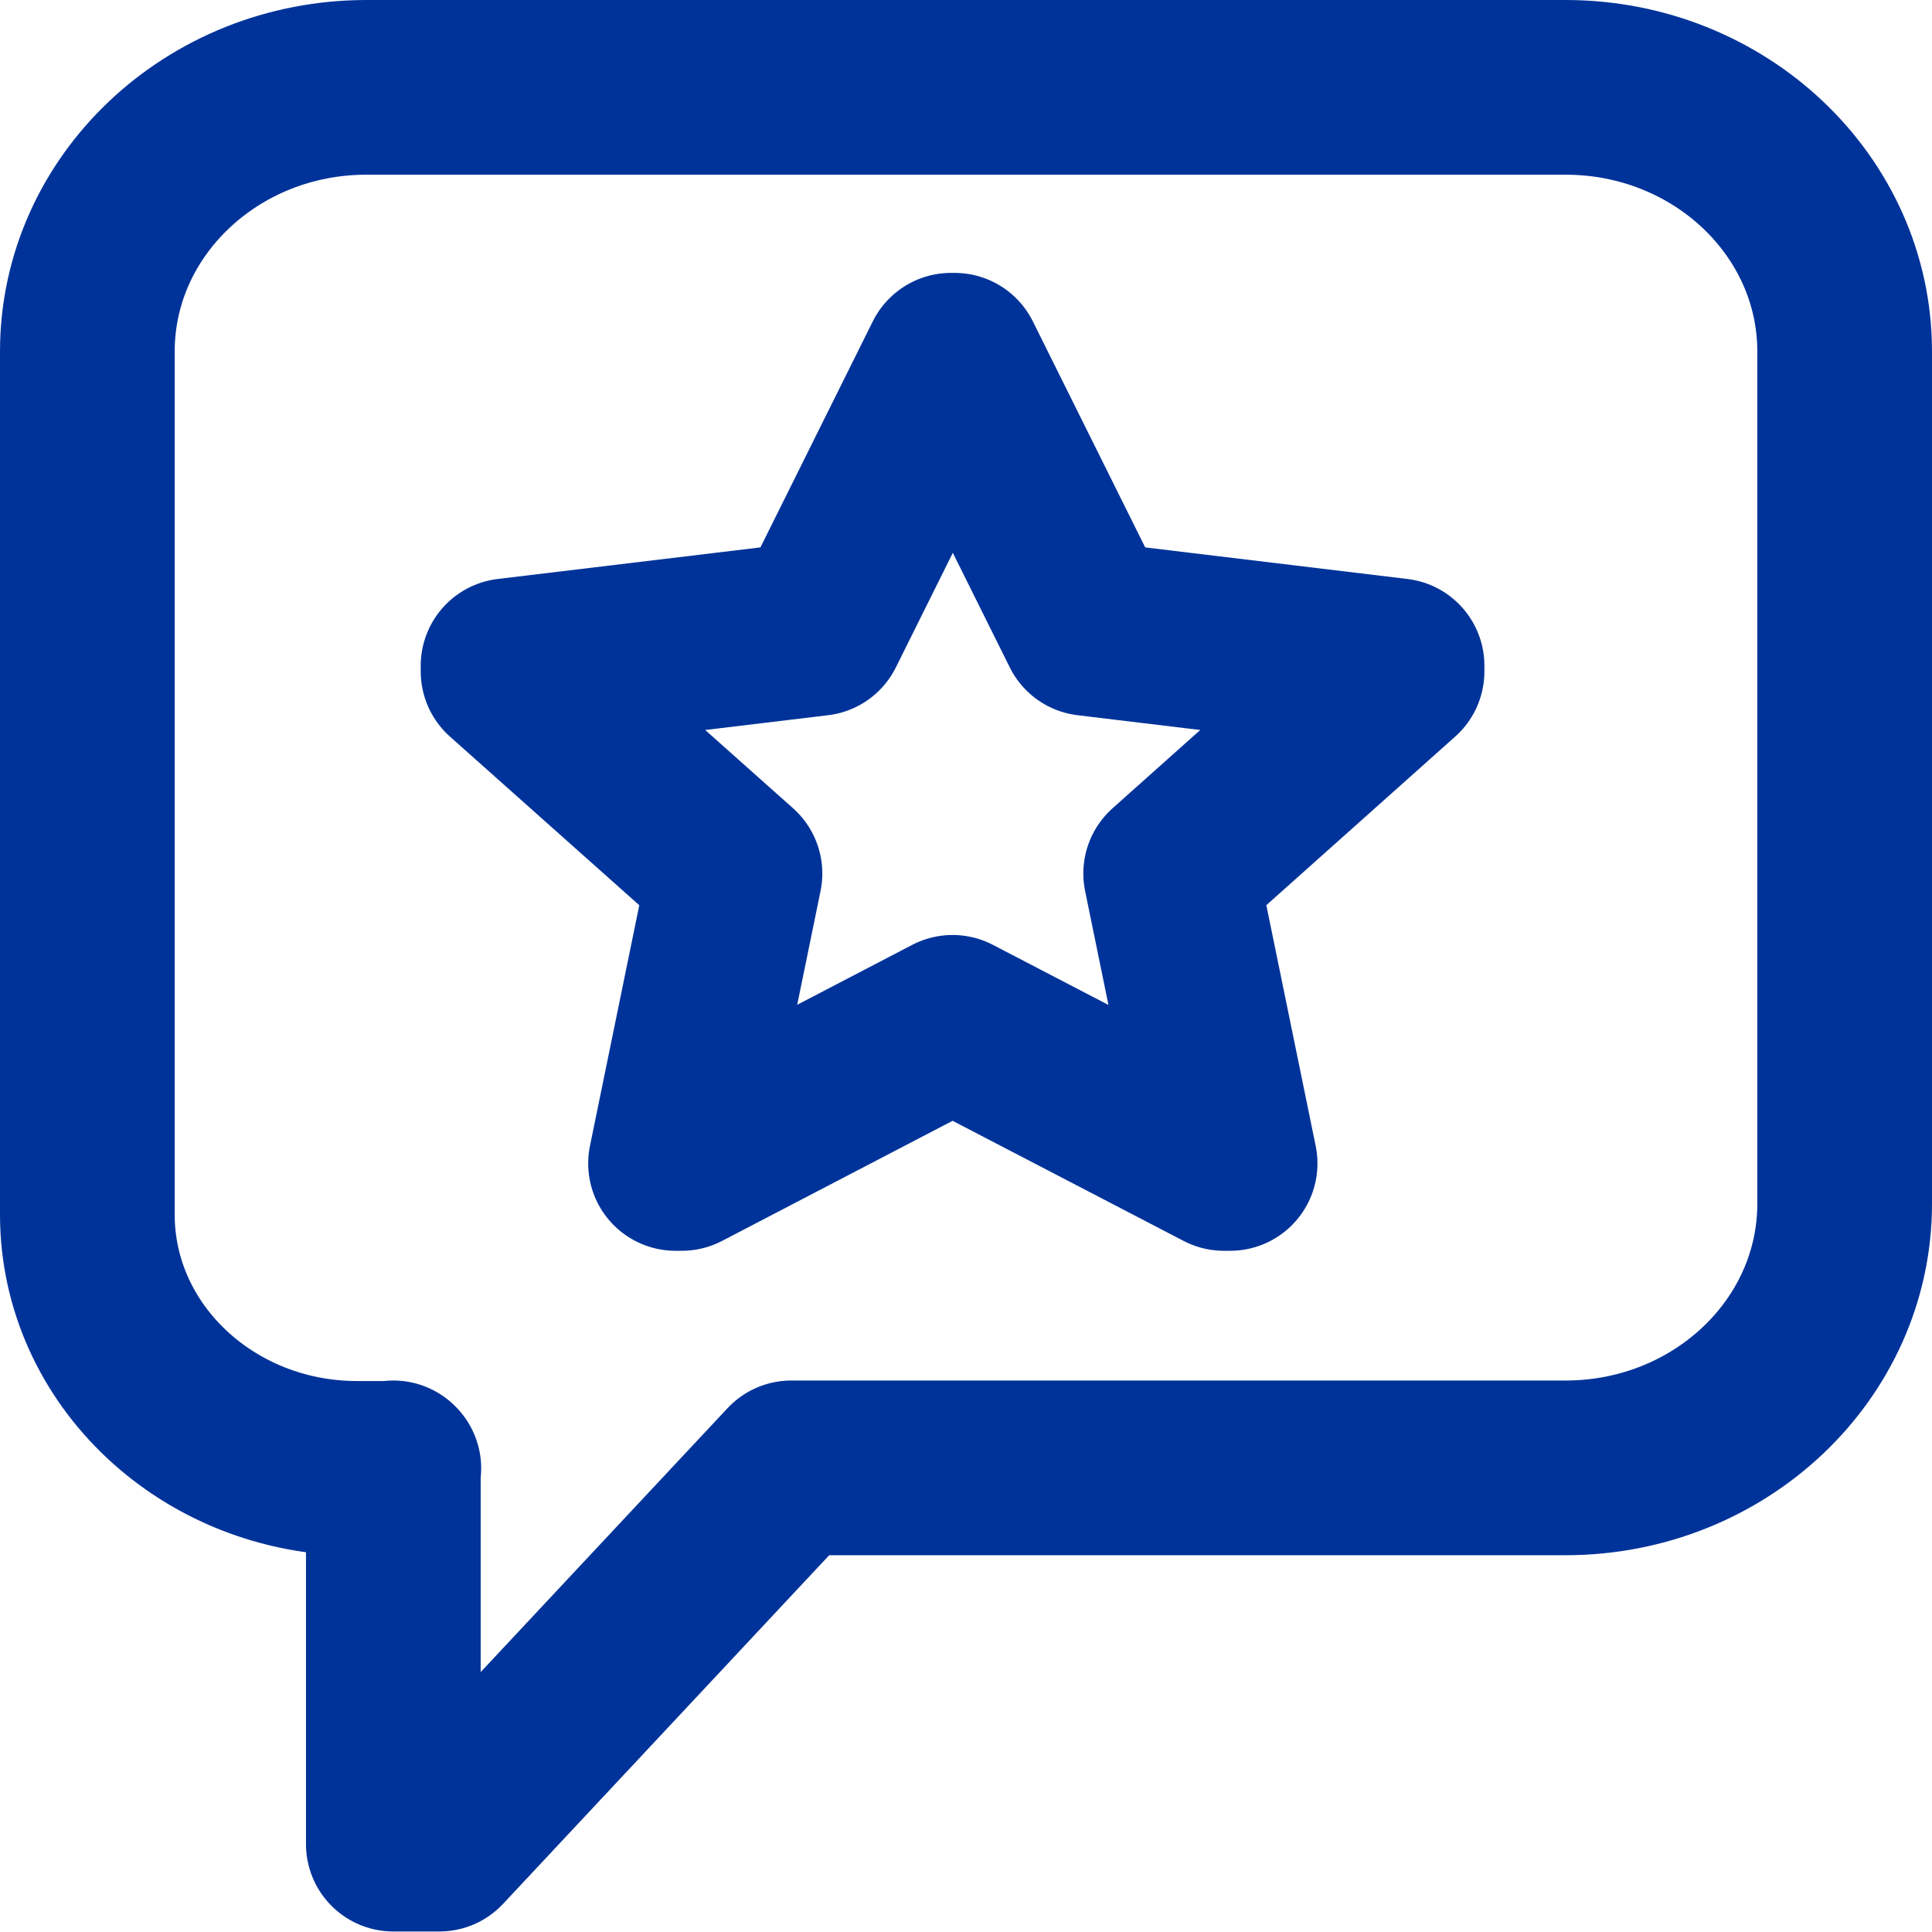
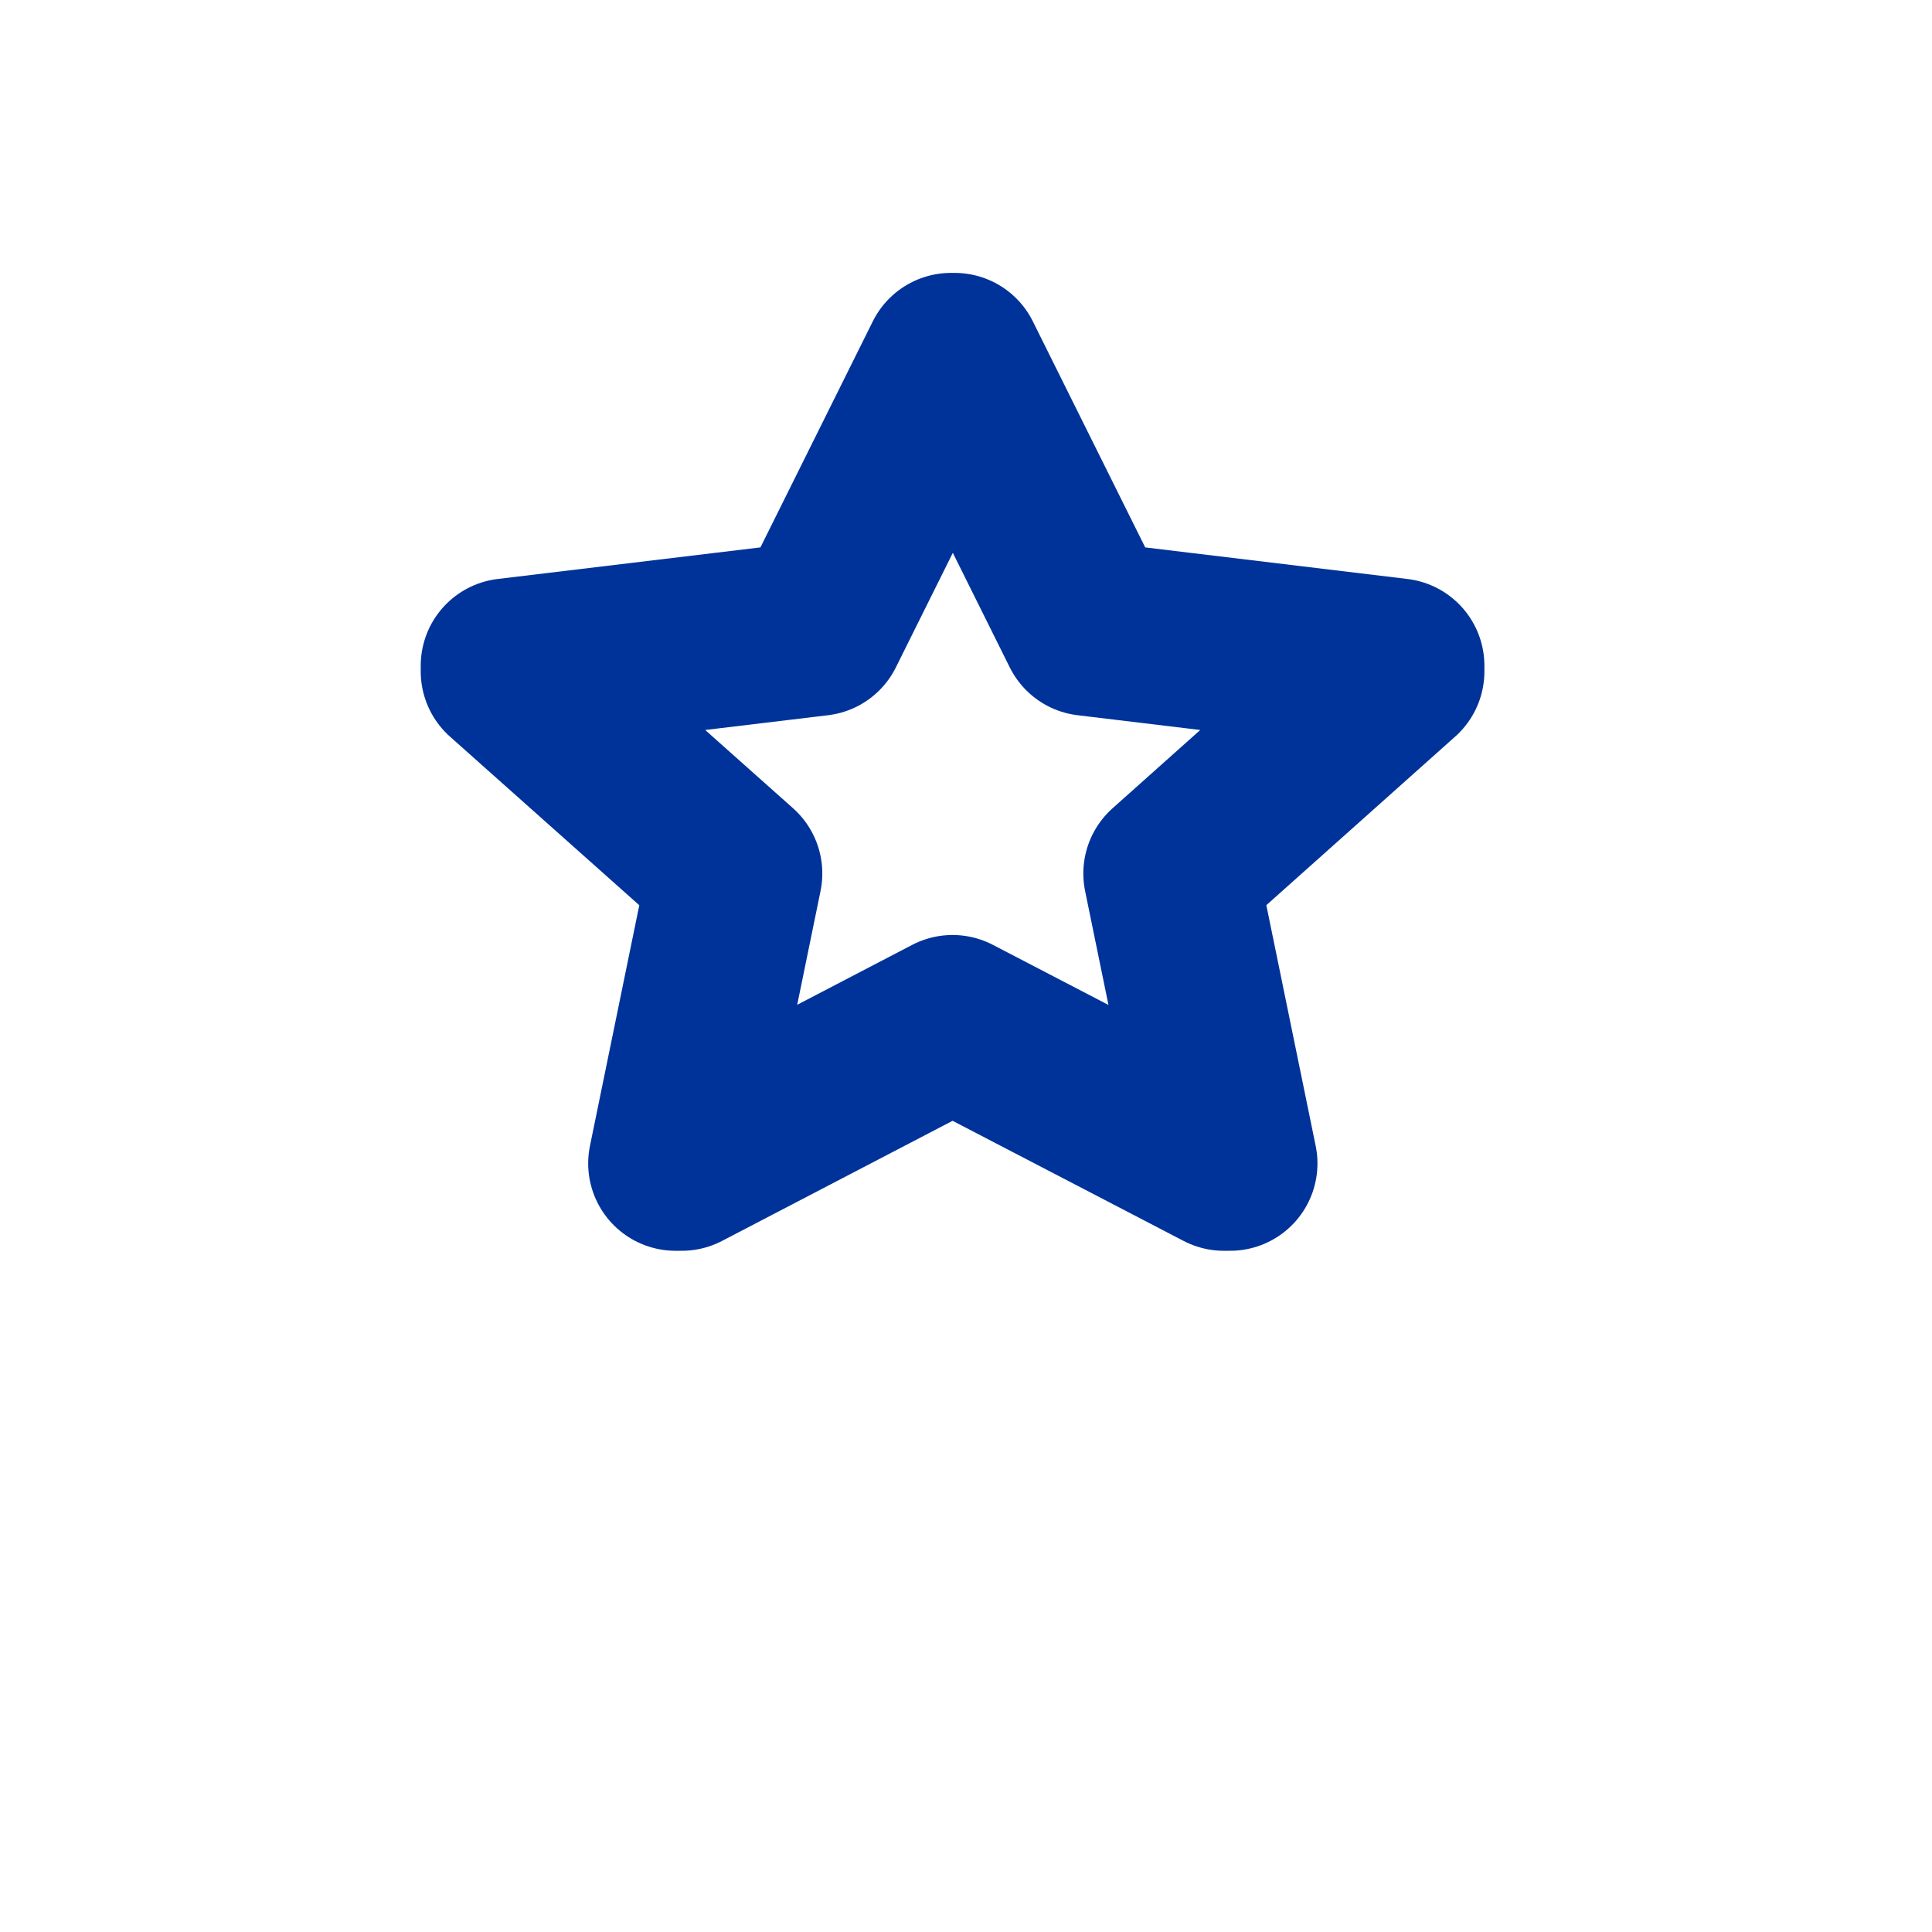
<svg xmlns="http://www.w3.org/2000/svg" id="Layer_1" data-name="Layer 1" viewBox="0 0 37.38 37.38">
  <defs>
    <style>
      .cls-1 {
        fill: none;
        stroke: #039;
        stroke-linecap: round;
        stroke-linejoin: round;
        stroke-width: 3.38px;
      }
    </style>
  </defs>
  <polygon class="cls-1" points="27.03 12.88 21.05 12.16 18.47 6.97 18.4 6.97 15.82 12.16 9.83 12.88 9.83 12.99 14.22 16.9 13.07 22.51 13.19 22.51 18.43 19.78 23.68 22.51 23.8 22.51 22.65 16.9 27.03 12.99 27.03 12.88" />
-   <path class="cls-1" d="m7.62,28.41h-.71c-2.88,0-5.22-2.2-5.22-4.91V6.8C1.69,3.98,4.11,1.69,7.09,1.69h23.2c2.98,0,5.4,2.29,5.4,5.11v16.49c0,2.82-2.42,5.11-5.4,5.11h-14.98l-6.81,7.28h-.89v-7.28Z" />
</svg>